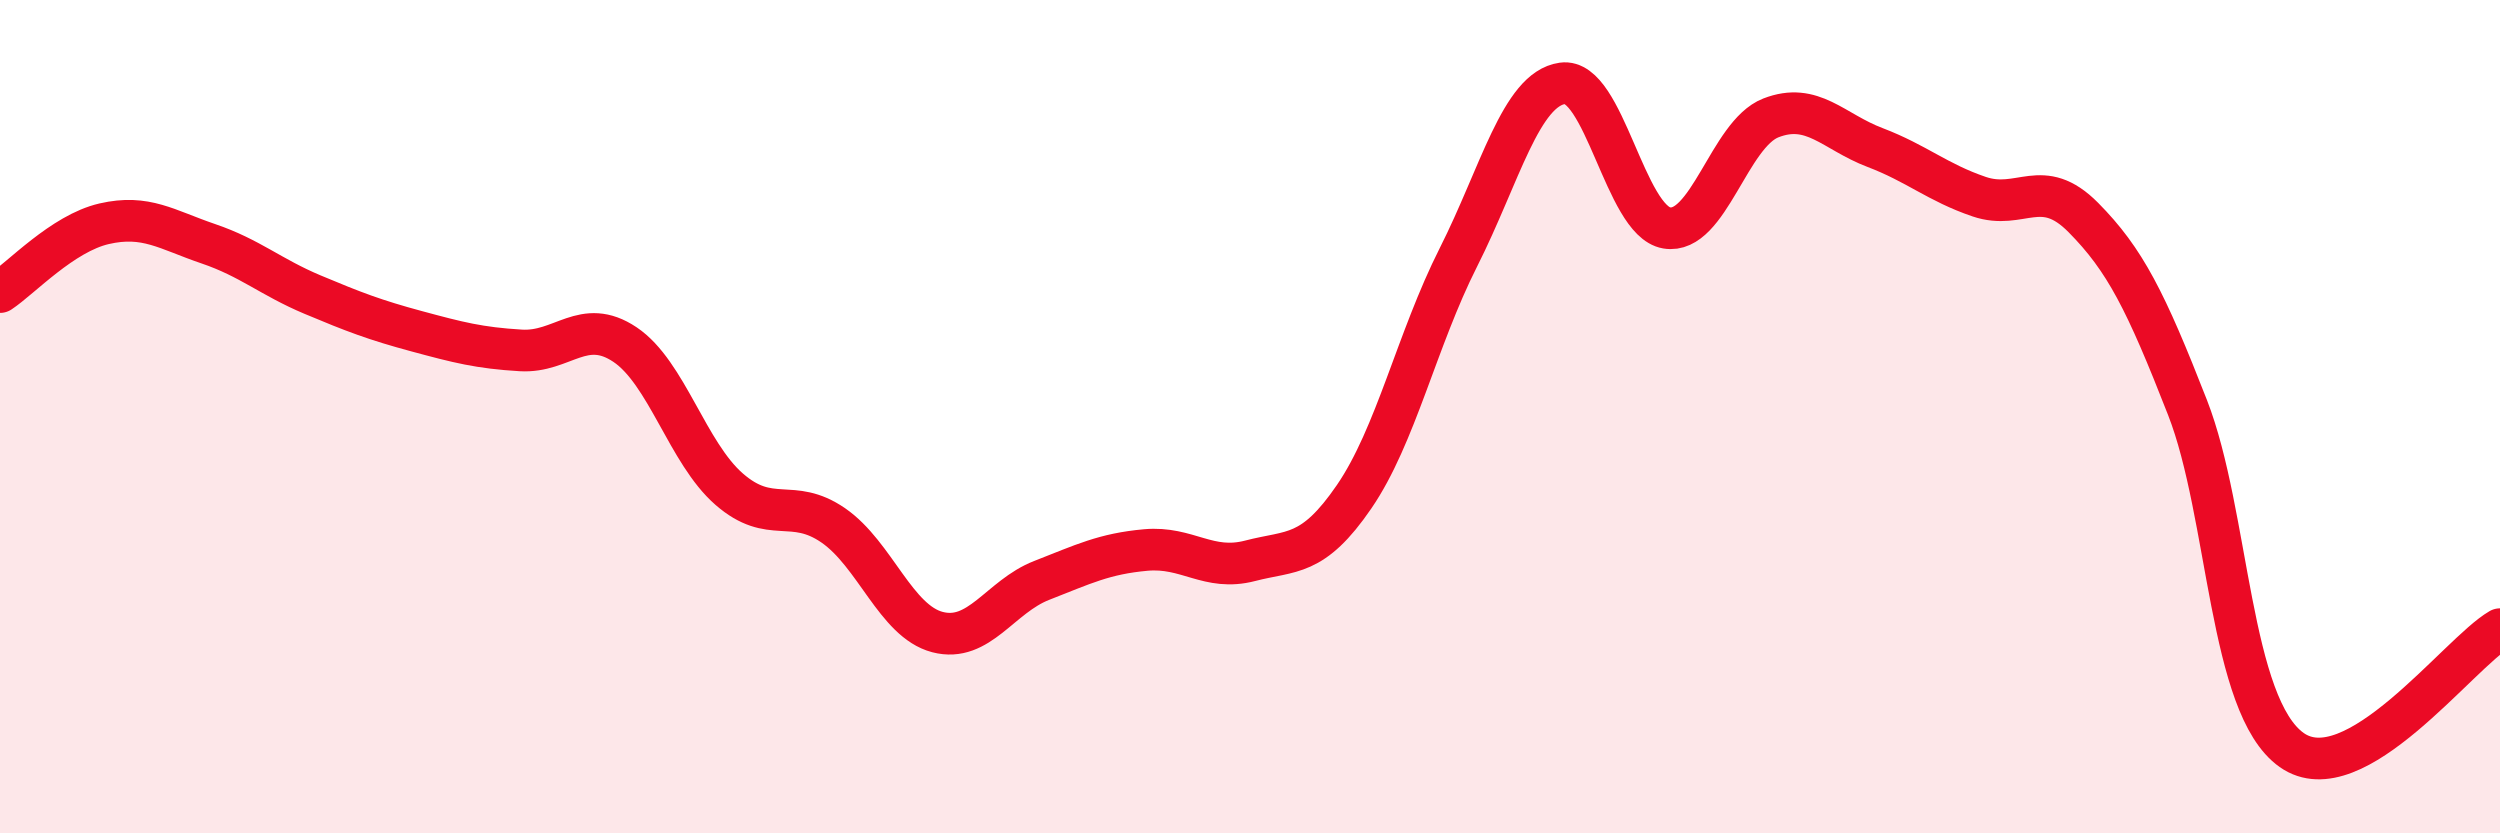
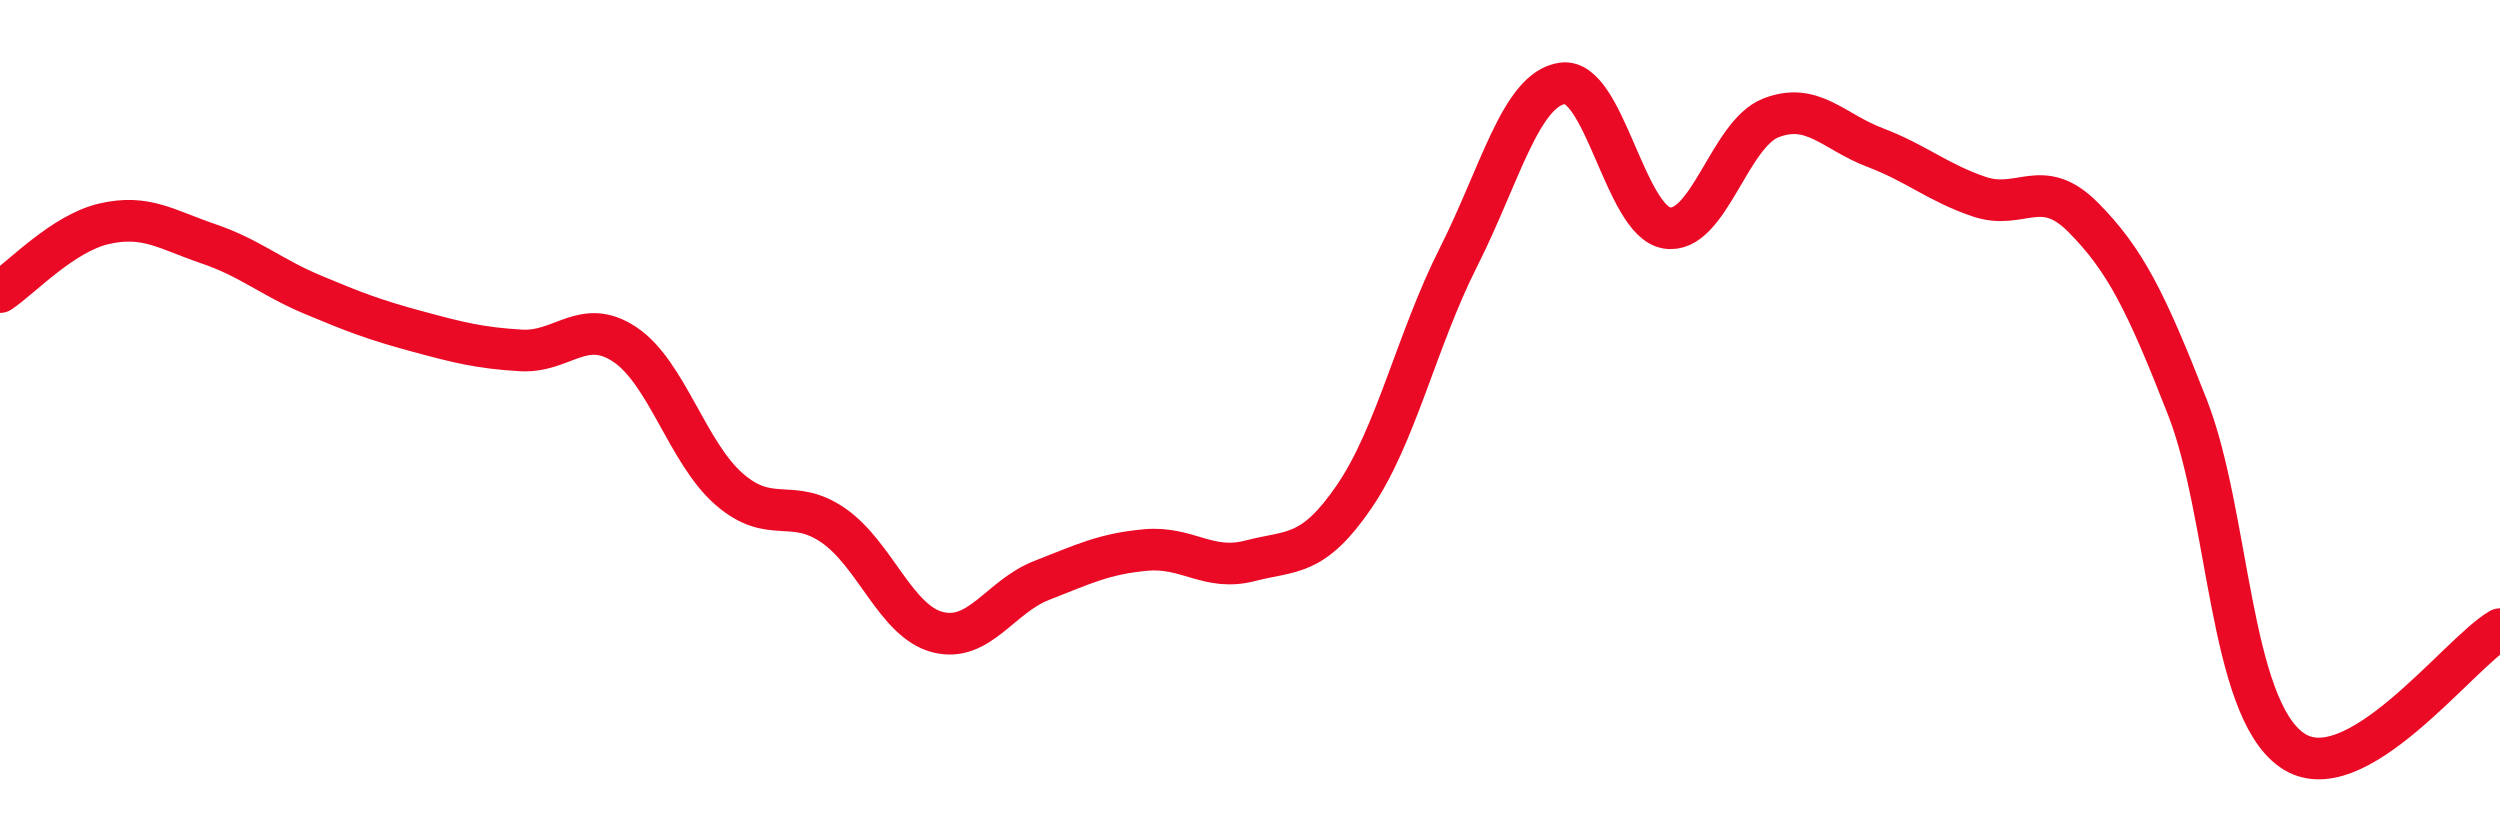
<svg xmlns="http://www.w3.org/2000/svg" width="60" height="20" viewBox="0 0 60 20">
-   <path d="M 0,7.01 C 0.5,6.68 1.5,5.6 2.5,5.37 C 3.5,5.14 4,5.51 5,5.85 C 6,6.19 6.5,6.65 7.5,7.07 C 8.5,7.49 9,7.68 10,7.95 C 11,8.22 11.5,8.35 12.5,8.41 C 13.5,8.47 14,7.6 15,8.27 C 16,8.94 16.5,10.87 17.5,11.74 C 18.5,12.61 19,11.92 20,12.61 C 21,13.3 21.5,14.91 22.5,15.17 C 23.5,15.43 24,14.32 25,13.93 C 26,13.54 26.5,13.29 27.5,13.2 C 28.5,13.11 29,13.72 30,13.46 C 31,13.2 31.5,13.38 32.5,11.92 C 33.5,10.46 34,8.16 35,6.18 C 36,4.2 36.5,2.14 37.5,2 C 38.5,1.86 39,5.3 40,5.47 C 41,5.64 41.5,3.22 42.5,2.83 C 43.5,2.44 44,3.16 45,3.54 C 46,3.92 46.5,4.38 47.5,4.72 C 48.5,5.06 49,4.21 50,5.22 C 51,6.23 51.5,7.22 52.5,9.78 C 53.5,12.34 53.5,16.94 55,18 C 56.5,19.06 59,15.68 60,15.1L60 20L0 20Z" fill="#EB0A25" opacity="0.1" stroke-linecap="round" stroke-linejoin="round" />
  <path d="M 0,7.01 C 0.5,6.68 1.5,5.6 2.5,5.37 C 3.5,5.14 4,5.51 5,5.85 C 6,6.19 6.5,6.65 7.5,7.07 C 8.5,7.49 9,7.68 10,7.95 C 11,8.22 11.5,8.35 12.5,8.41 C 13.5,8.47 14,7.6 15,8.27 C 16,8.94 16.5,10.87 17.5,11.74 C 18.5,12.61 19,11.92 20,12.61 C 21,13.3 21.5,14.91 22.5,15.17 C 23.5,15.43 24,14.32 25,13.93 C 26,13.54 26.5,13.29 27.5,13.2 C 28.5,13.11 29,13.72 30,13.46 C 31,13.2 31.5,13.38 32.5,11.92 C 33.5,10.46 34,8.16 35,6.18 C 36,4.2 36.5,2.14 37.5,2 C 38.5,1.86 39,5.3 40,5.47 C 41,5.64 41.5,3.22 42.5,2.83 C 43.5,2.44 44,3.16 45,3.54 C 46,3.92 46.5,4.38 47.5,4.72 C 48.5,5.06 49,4.21 50,5.22 C 51,6.23 51.5,7.22 52.5,9.78 C 53.5,12.34 53.5,16.94 55,18 C 56.5,19.06 59,15.68 60,15.1" stroke="#EB0A25" stroke-width="1" fill="none" stroke-linecap="round" stroke-linejoin="round" />
</svg>